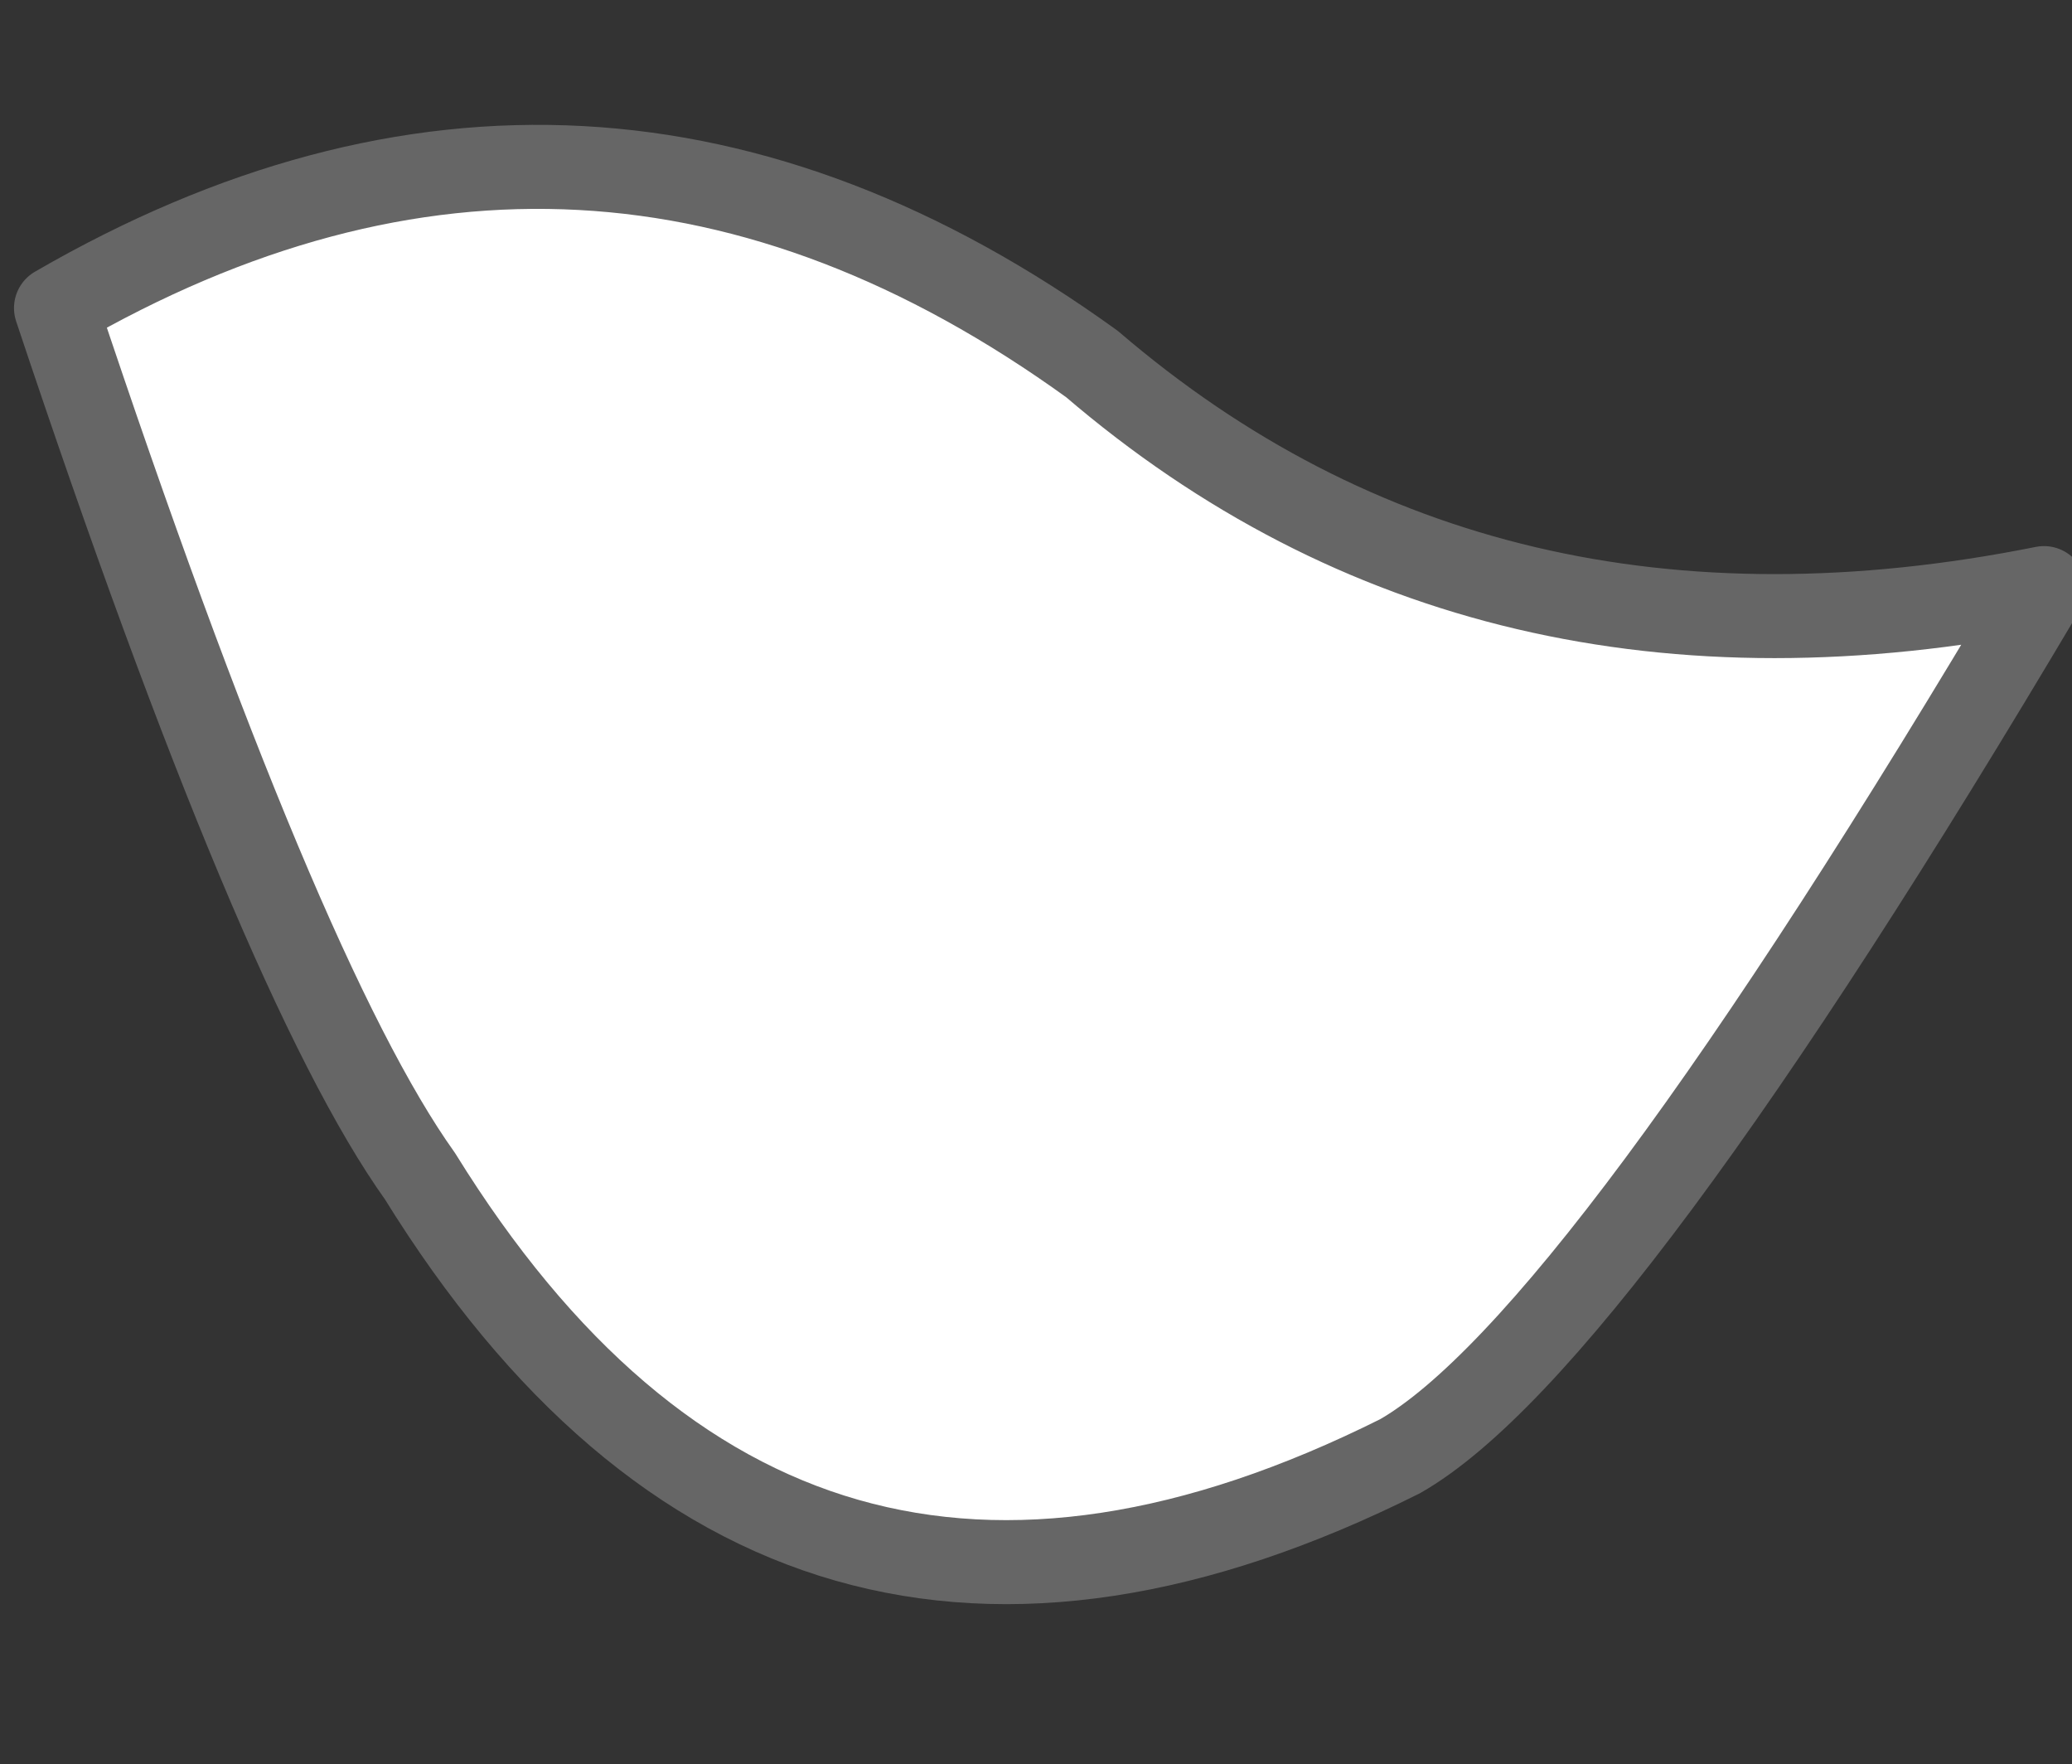
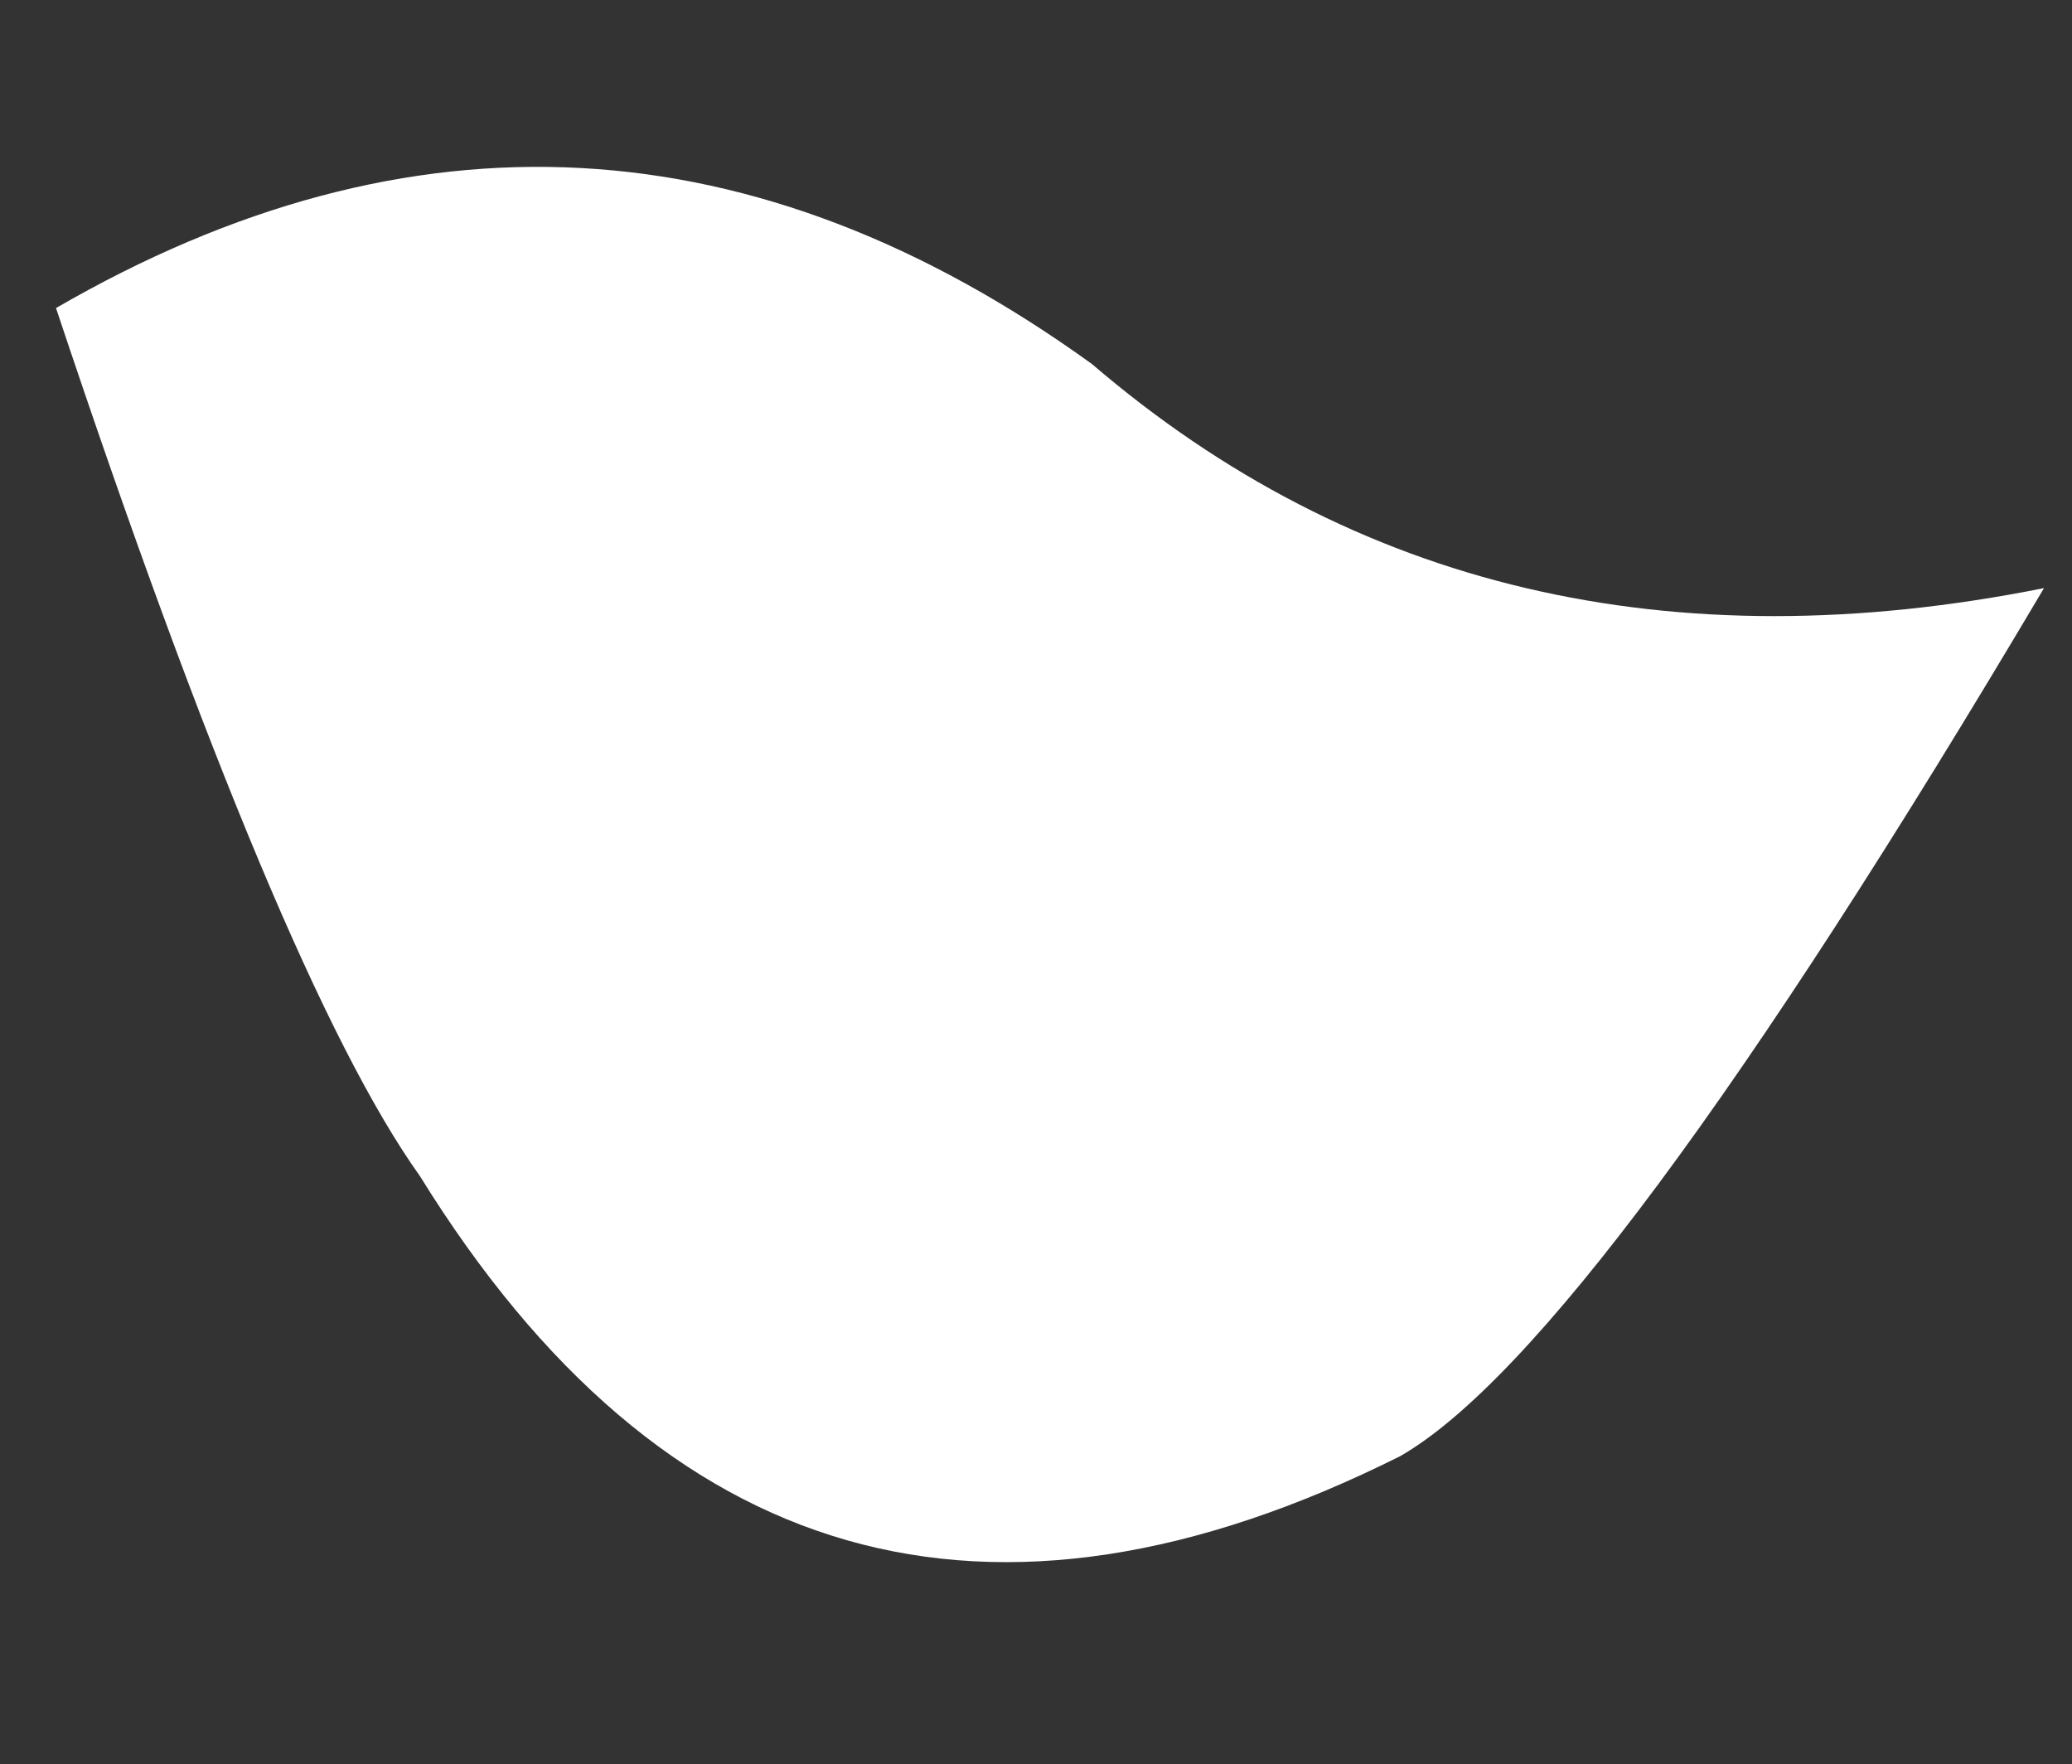
<svg xmlns="http://www.w3.org/2000/svg" height="3.15px" width="3.7px">
  <rect width="100%" height="100%" fill="#333333" stroke="none" />
  <g transform="matrix(1.0, 0.0, 0.0, 1.0, 2.4, -1.3)">
    <path d="M1.25 2.35 Q0.45 3.7 0.1 3.9 -1.0 4.45 -1.65 3.4 -1.9 3.05 -2.3 1.85 -1.35 1.3 -0.45 1.95 0.25 2.55 1.25 2.35" fill="#ffffff" fill-rule="evenodd" stroke="none" />
-     <path d="M1.25 2.35 Q0.25 2.55 -0.45 1.95 -1.35 1.3 -2.3 1.85 -1.9 3.05 -1.65 3.4 -1.0 4.45 0.1 3.9 0.45 3.7 1.25 2.35 Z" fill="none" stroke="#666666" stroke-linecap="round" stroke-linejoin="round" stroke-width="0.15" />
  </g>
</svg>